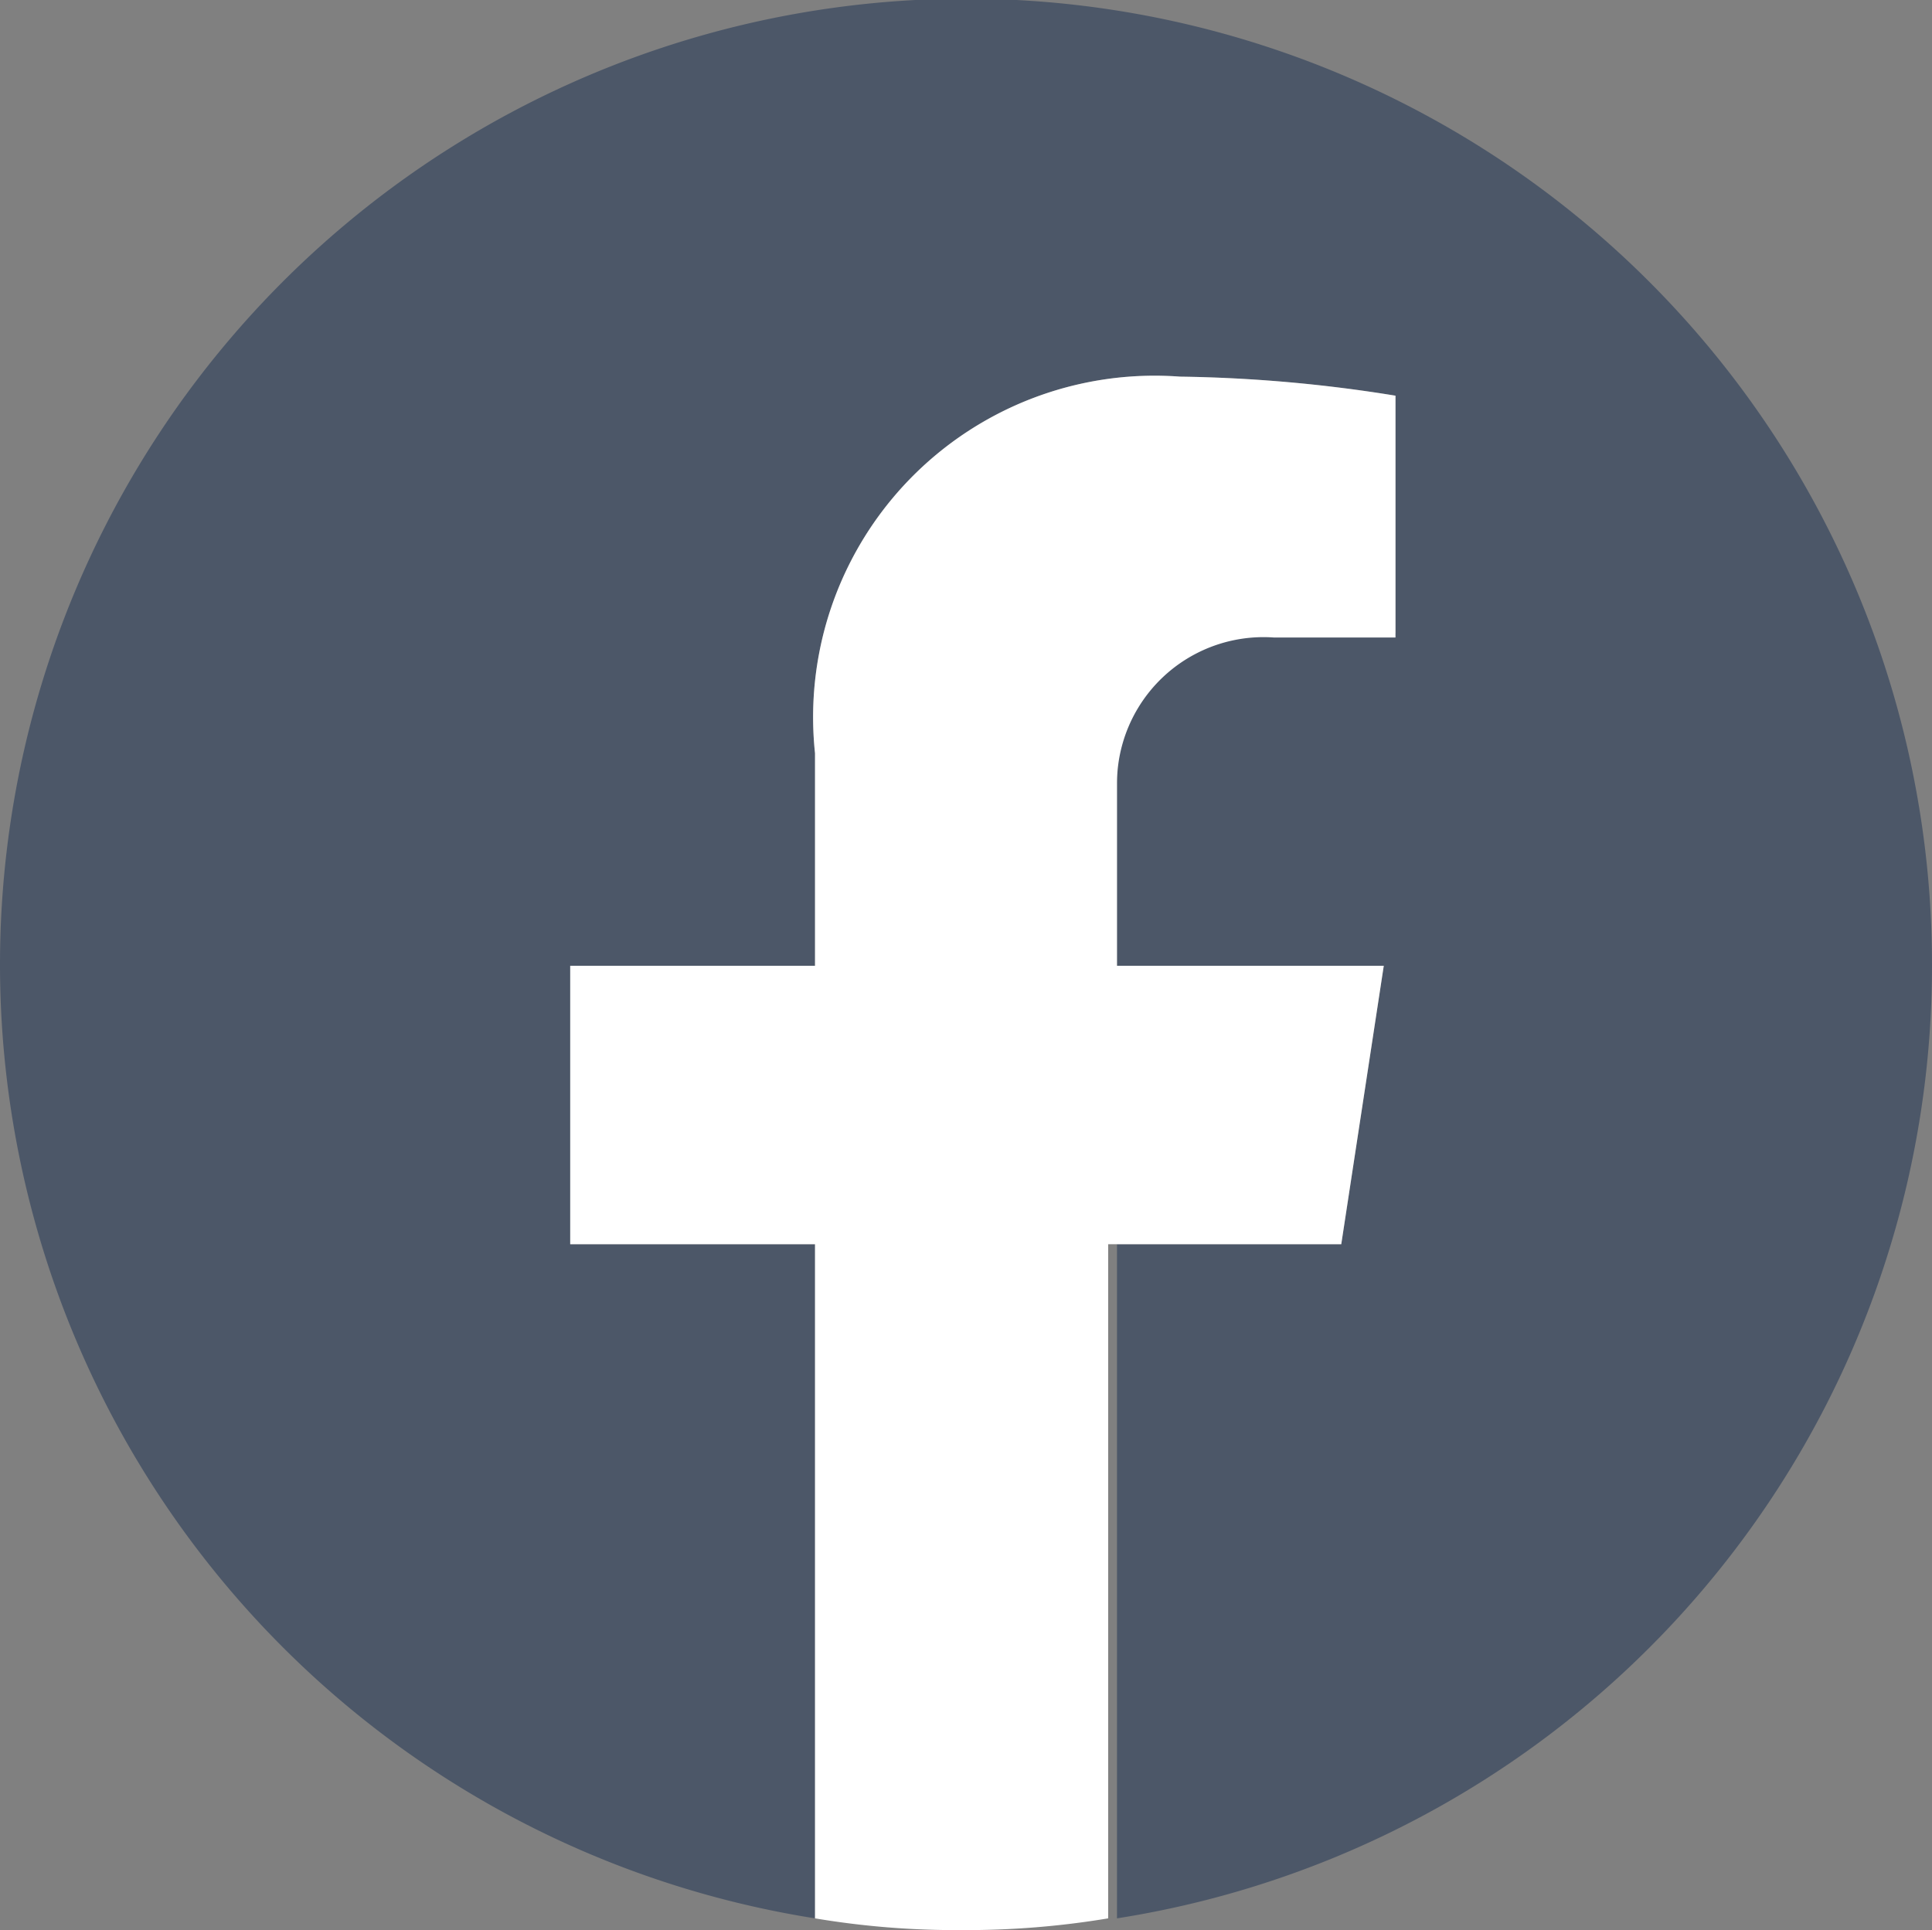
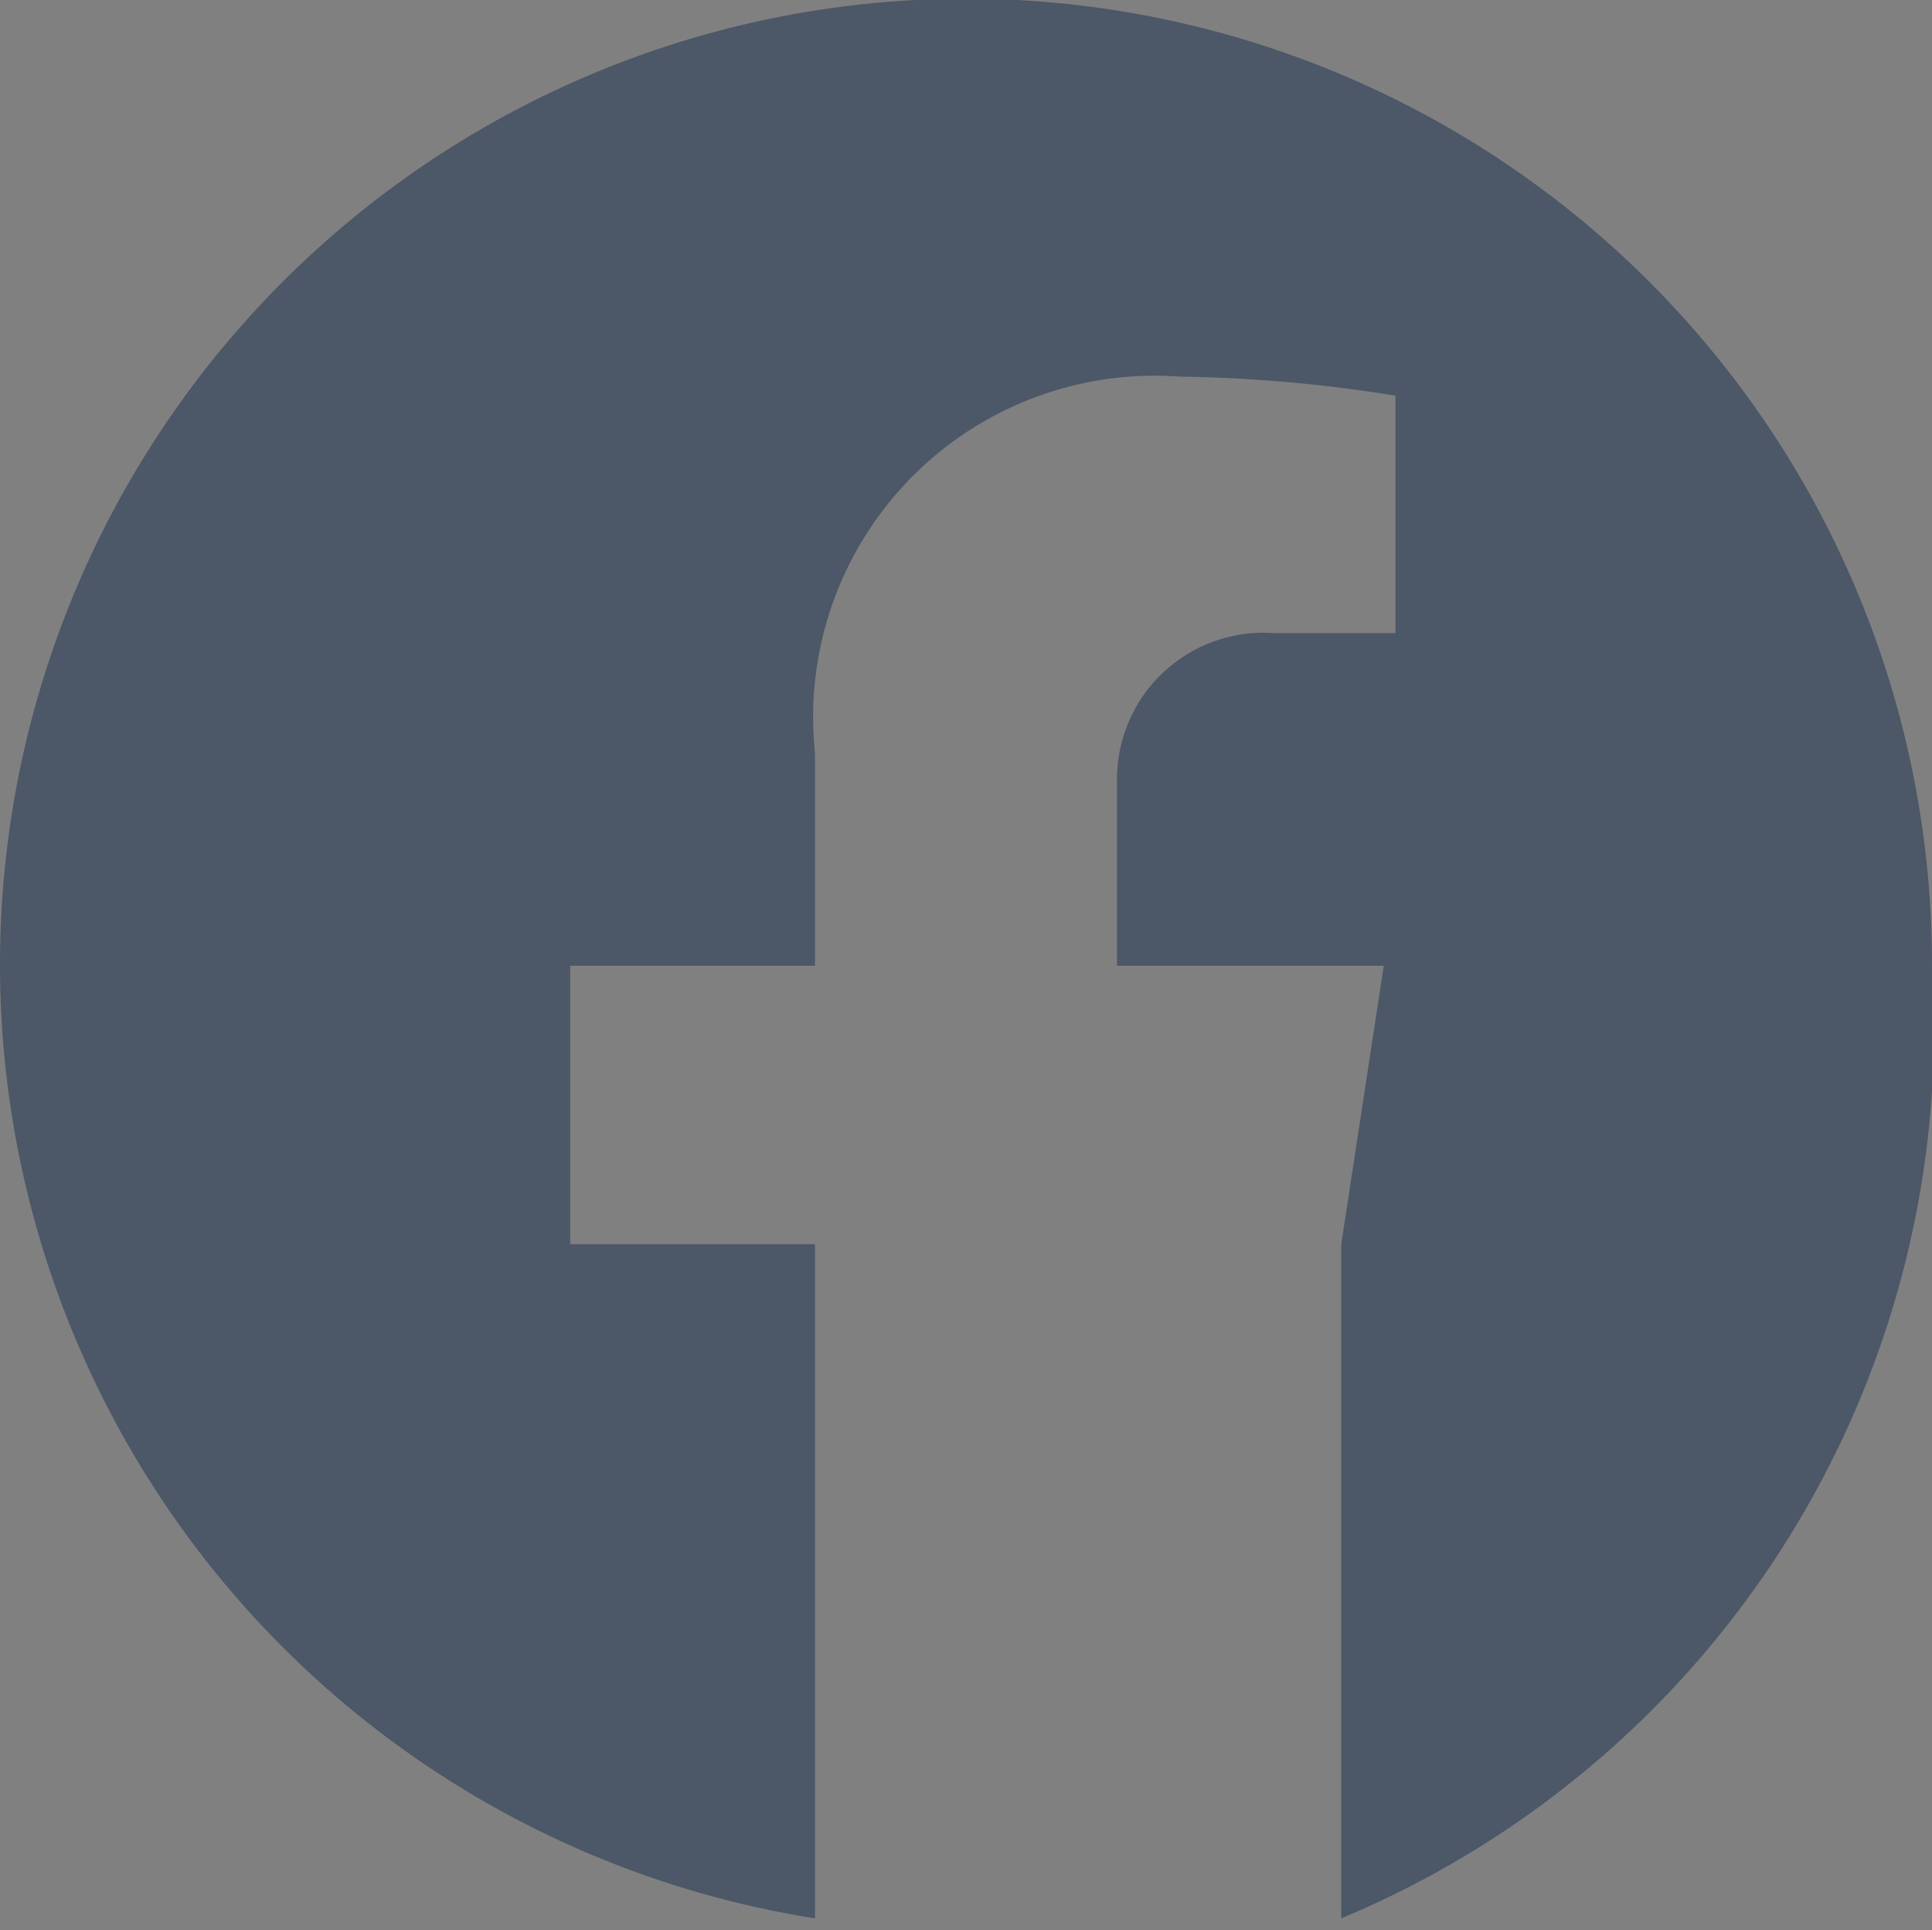
<svg xmlns="http://www.w3.org/2000/svg" viewBox="0 0 13.18 13.17">
  <rect x="0" y="0" width="13.18" height="13.17" fill="#808080" stroke="none" />
  <defs>
    <style>.cls-1{fill:#4c5768;}.cls-2{fill:#fff;}</style>
  </defs>
  <g id="レイヤー_2" data-name="レイヤー 2">
    <g id="contents">
      <g id="新規シンボル_30" data-name="新規シンボル 30">
-         <path class="cls-1" d="M13.18,6.59a6.59,6.59,0,1,0-7.62,6.5V8.49H3.89V6.59H5.56V5.14A2.33,2.33,0,0,1,8.05,2.57a9.94,9.94,0,0,1,1.47.13V4.32H8.69a1,1,0,0,0-1.07,1V6.59H9.44l-.29,1.9H7.62v4.6A6.58,6.58,0,0,0,13.18,6.59Z" />
-         <path class="cls-2" d="M9.15,8.49l.29-1.9H7.62V5.35a1,1,0,0,1,1.07-1h.83V2.7a9.94,9.94,0,0,0-1.47-.13A2.33,2.33,0,0,0,5.56,5.14V6.59H3.89v1.9H5.56v4.6a5.81,5.81,0,0,0,1,.08,5.88,5.88,0,0,0,1-.08V8.49Z" />
+         <path class="cls-1" d="M13.18,6.59a6.59,6.59,0,1,0-7.62,6.5V8.49H3.89V6.59H5.56V5.14A2.33,2.33,0,0,1,8.05,2.57a9.94,9.94,0,0,1,1.47.13V4.32H8.69a1,1,0,0,0-1.07,1V6.59H9.44l-.29,1.9v4.6A6.58,6.58,0,0,0,13.18,6.59Z" />
      </g>
    </g>
  </g>
</svg>